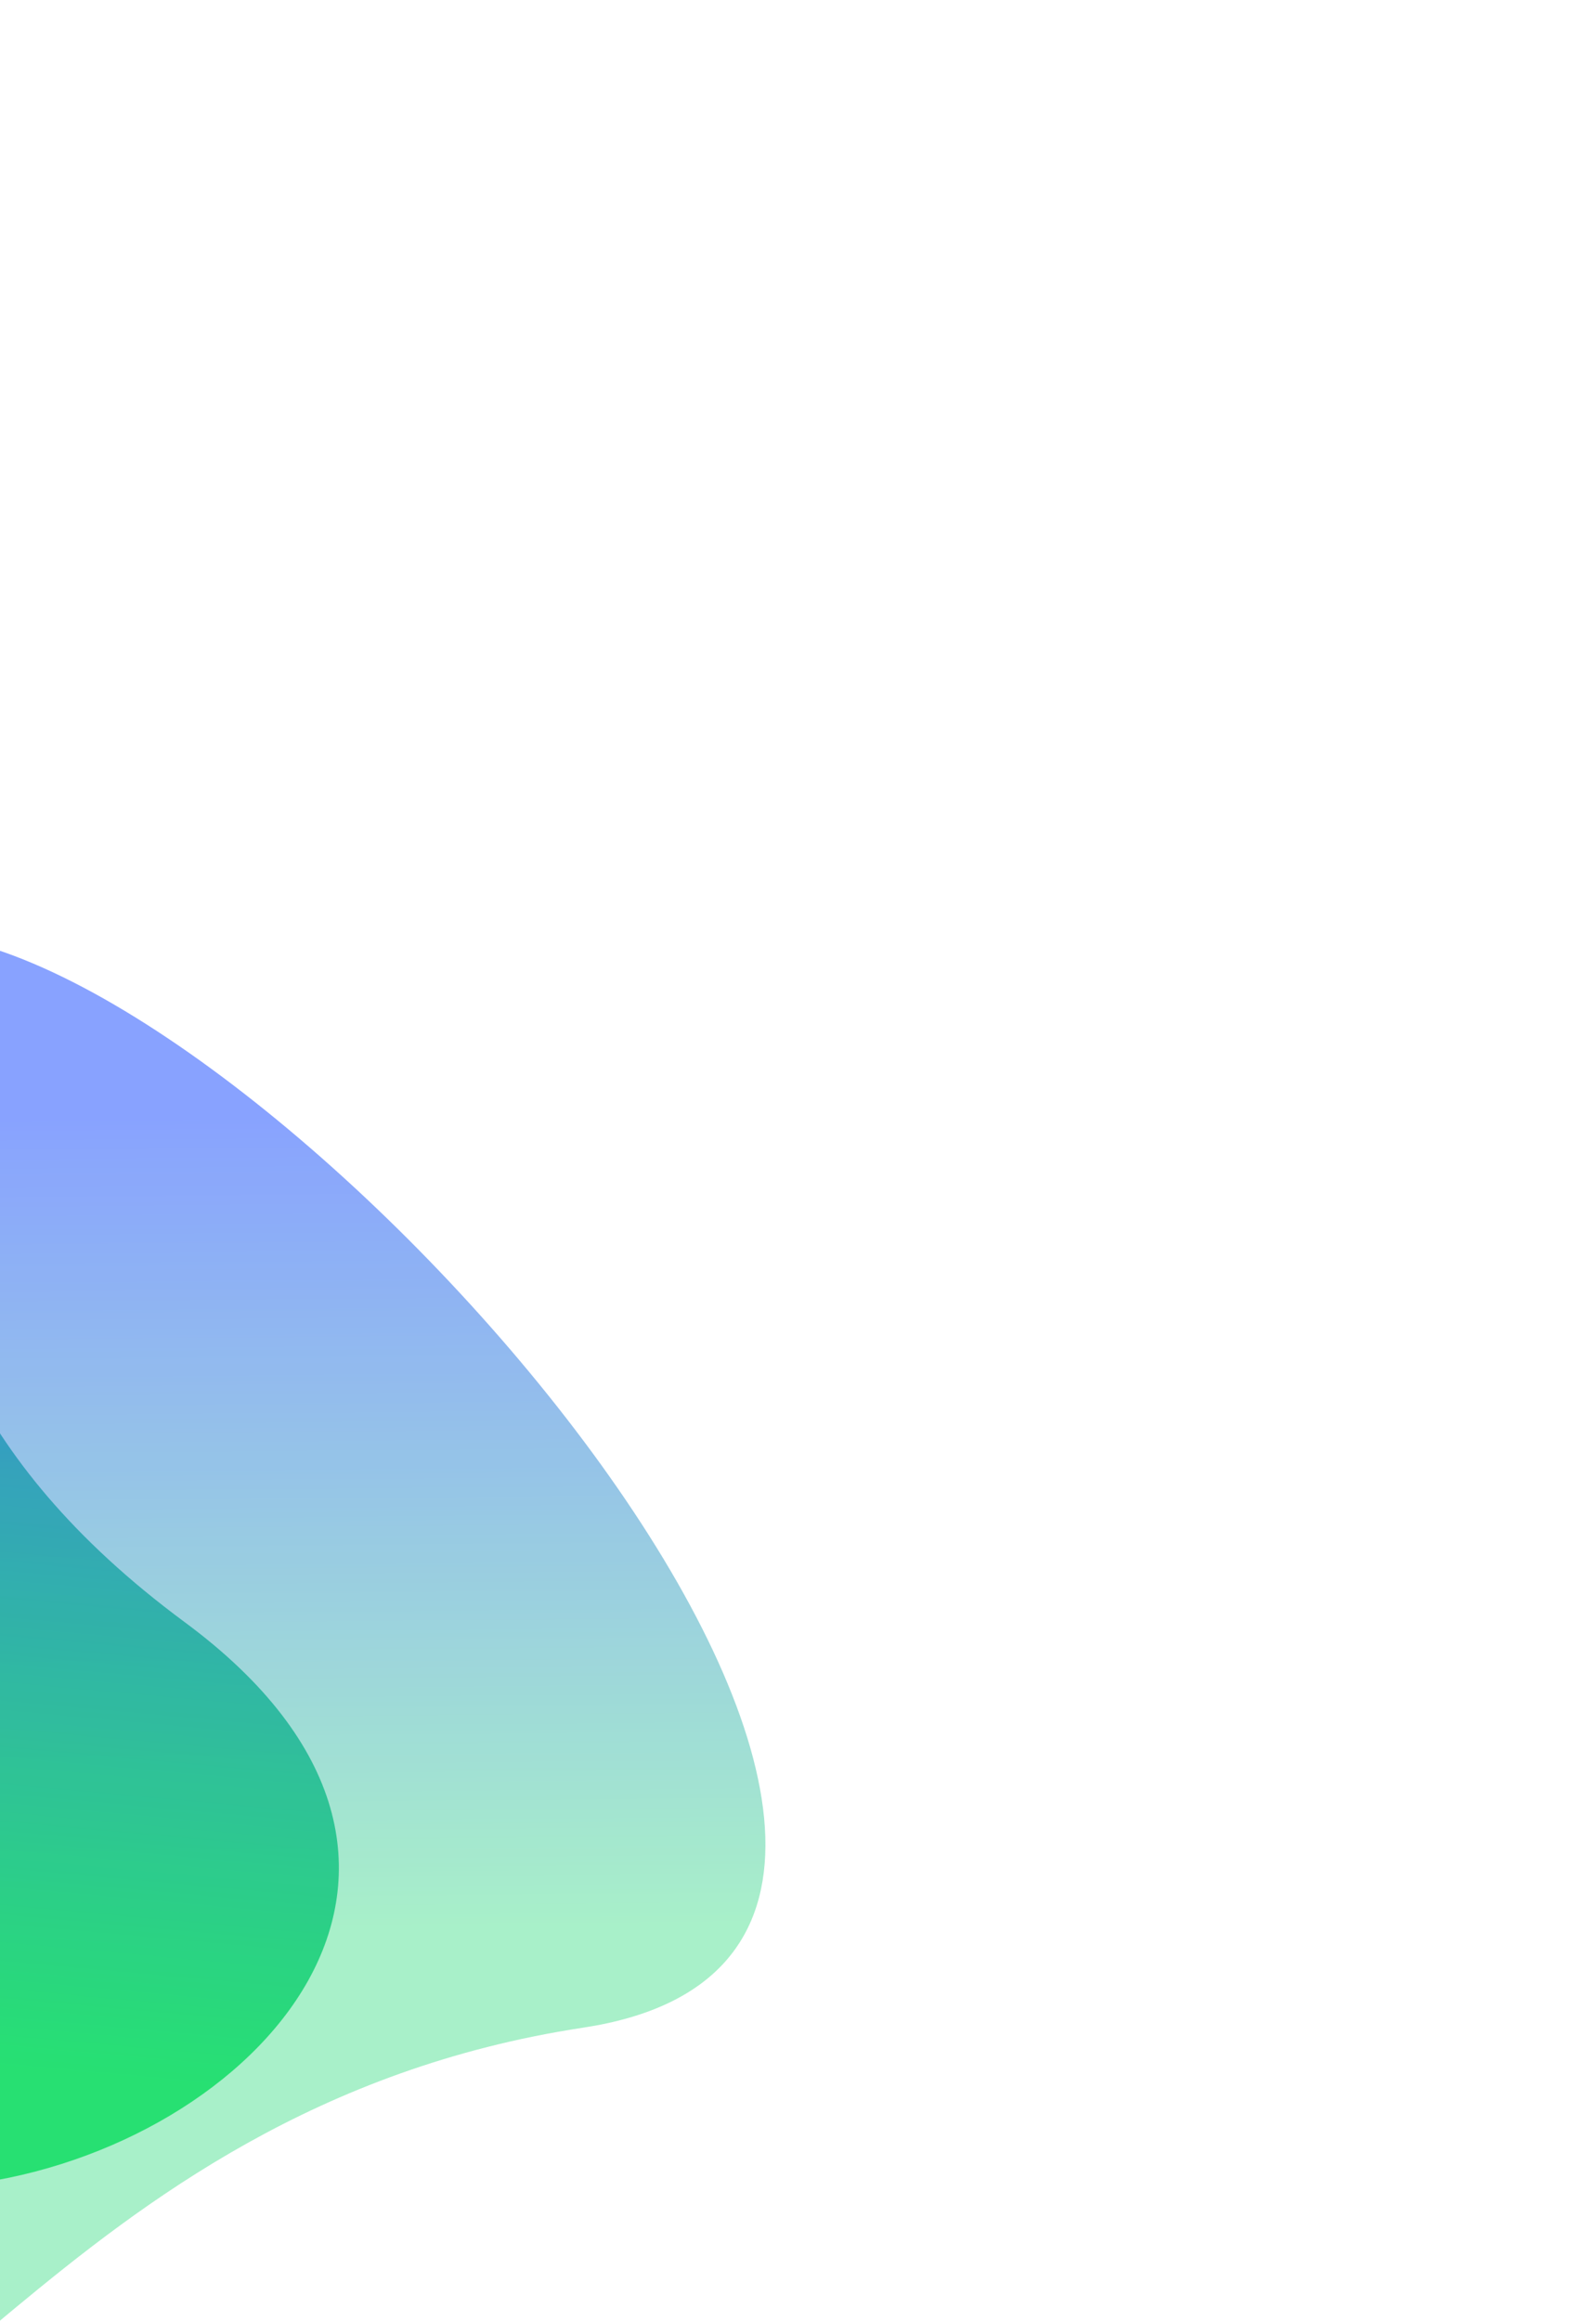
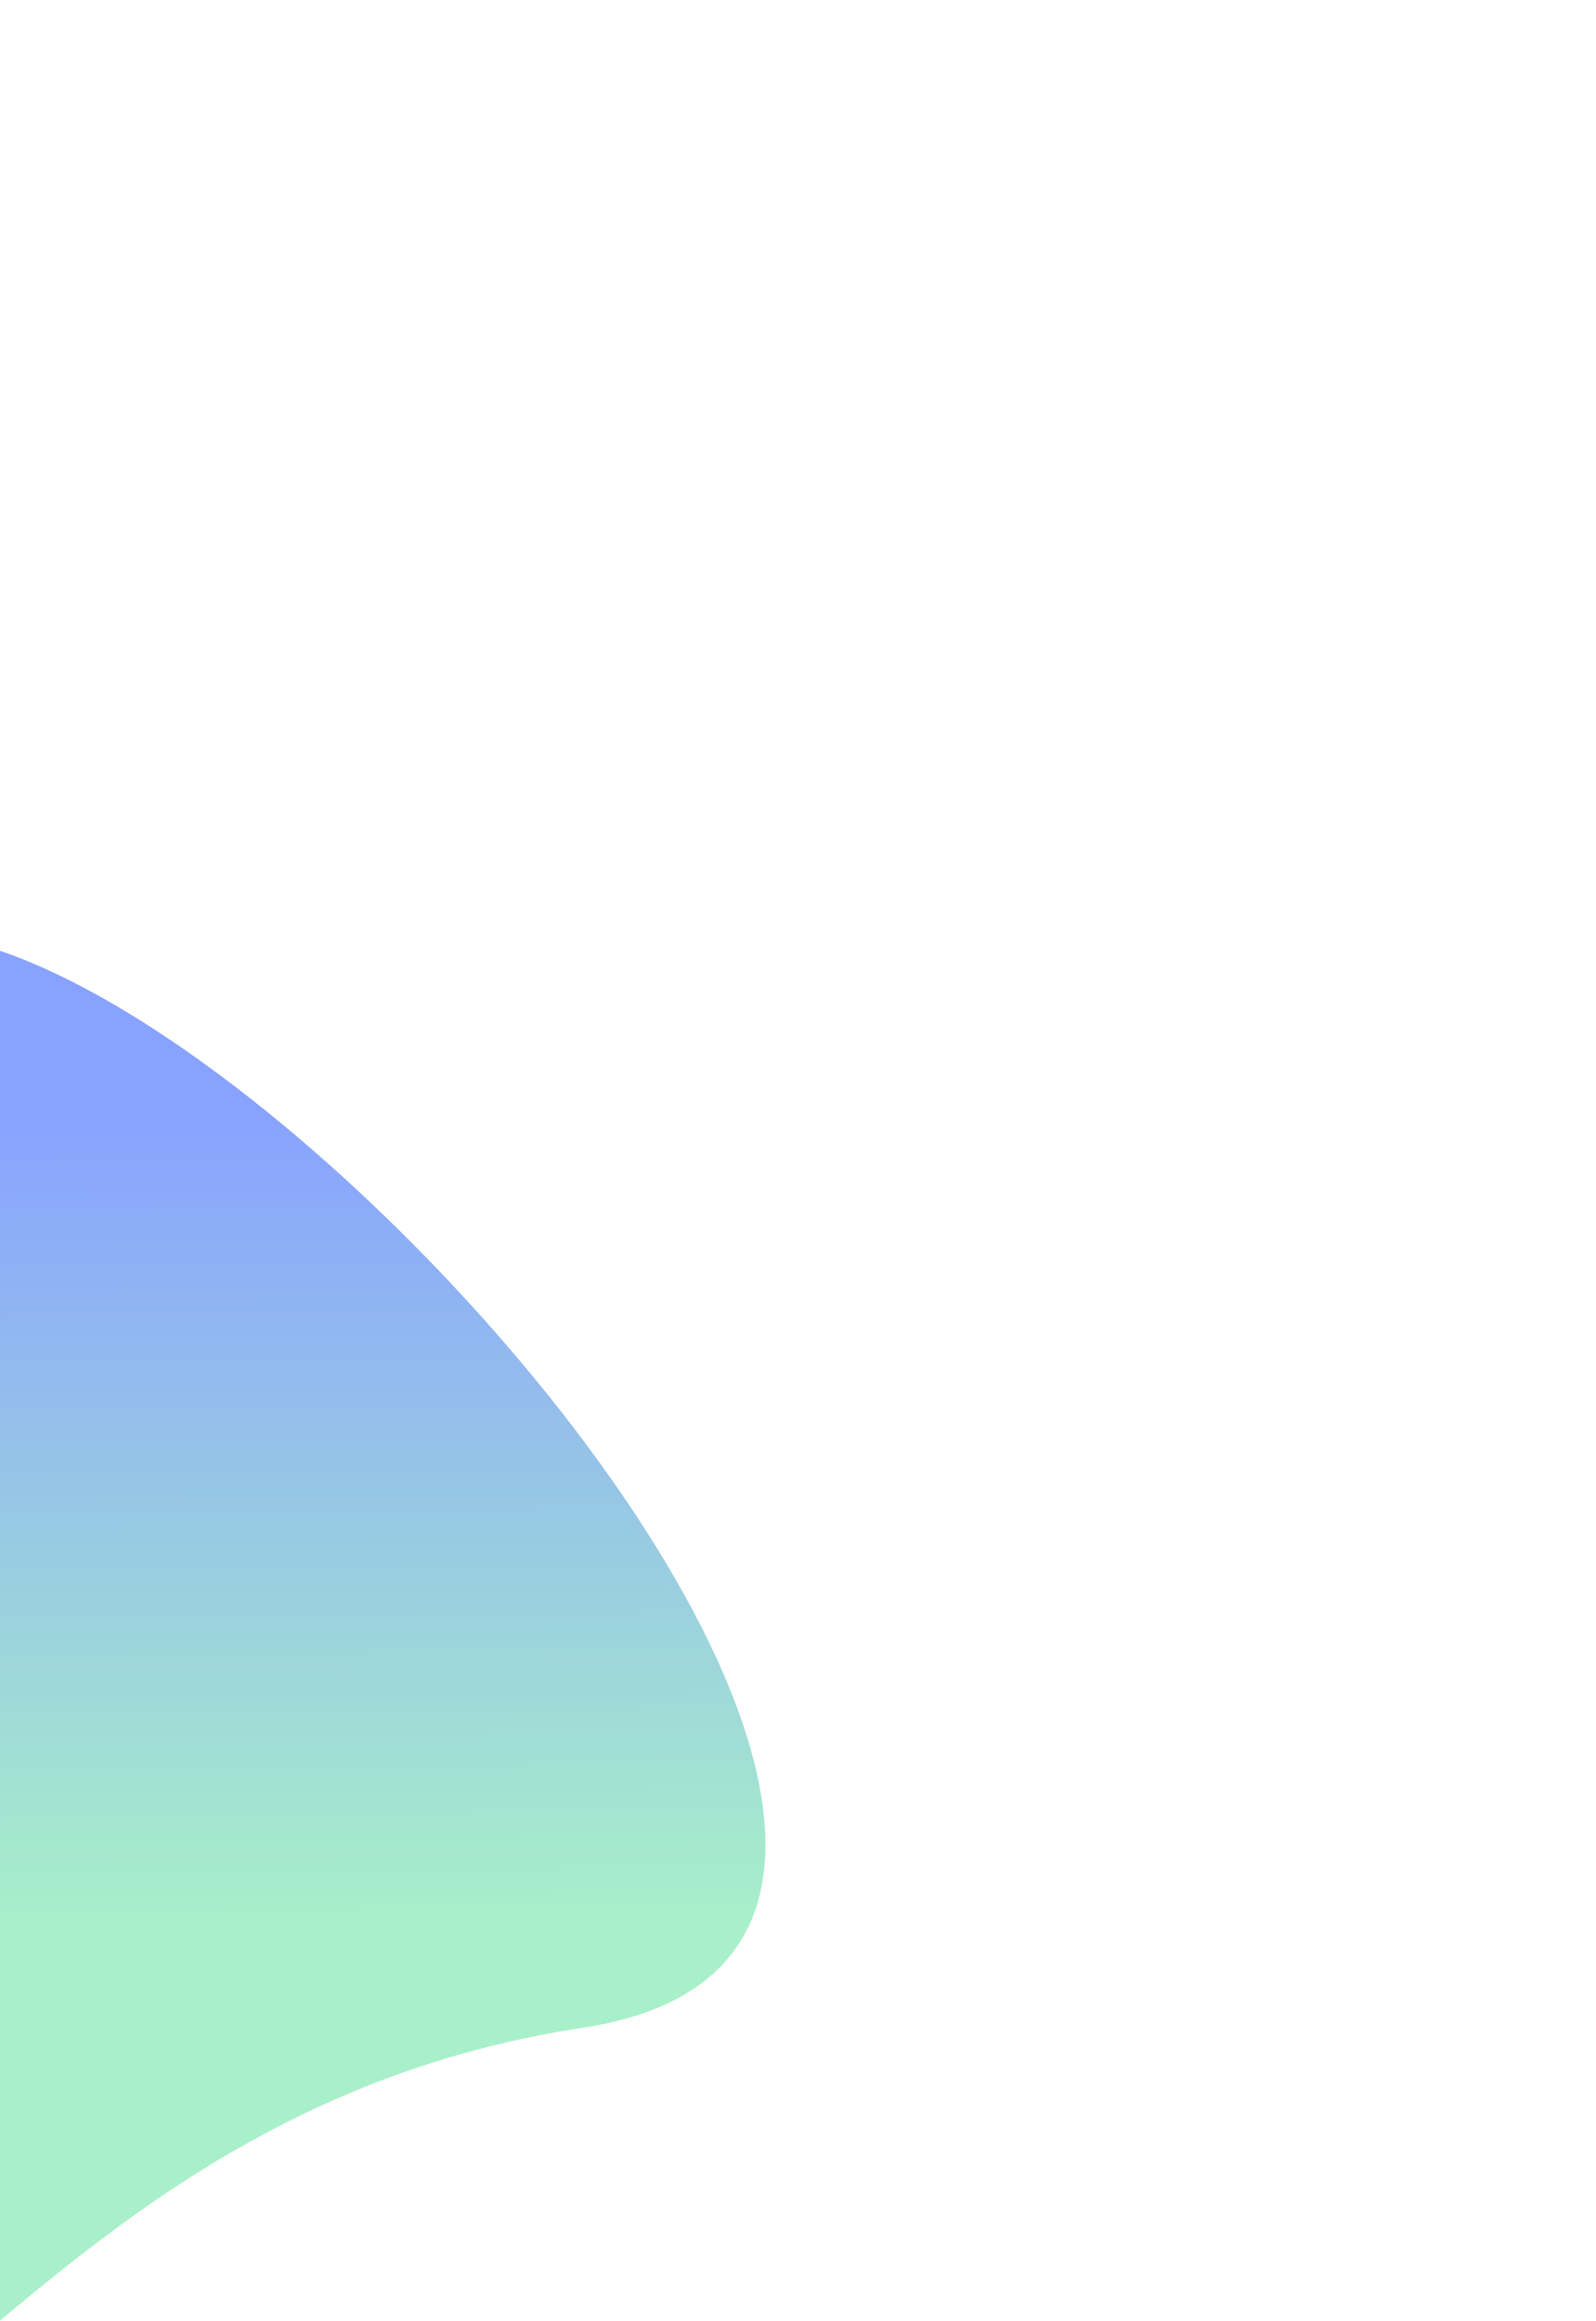
<svg xmlns="http://www.w3.org/2000/svg" width="657" height="955" viewBox="0 0 657 955" fill="none">
  <g opacity=".9">
    <path d="M-95.5 602c-87.336-139.158-75.153-252.771 81.936-214.761 157.088 38.009 472.941 413.767 253.608 447.081-219.334 33.314-284.73 219.33-360.383 166.61-89.538-79.26 145.415-206.809 24.84-398.93z" fill="url(#0dqx44l9ga)" fill-opacity=".6" />
-     <path d="M76.026 667.458c135.39 100.06 29.658 216.372-88.93 231.382-164.925 20.875-439.421-233.147-275.009-325.077 198.294-110.876 87.386-153.814 187.734-189.23 117.686 4.669-10.714 144.782 176.205 282.925z" fill="url(#eflh96wyhb)" fill-opacity=".9" style="mix-blend-mode:screen" />
  </g>
  <defs>
    <linearGradient id="0dqx44l9ga" x1="12.055" y1="793.404" x2="9.229" y2="458.642" gradientUnits="userSpaceOnUse">
      <stop stop-color="#5DE29B" />
      <stop offset="1" stop-color="#2353FF" />
    </linearGradient>
    <linearGradient id="eflh96wyhb" x1="-97.372" y1="841.901" x2="-54.896" y2="374.24" gradientUnits="userSpaceOnUse">
      <stop stop-color="#01DC59" />
      <stop offset="1" stop-color="#2353FF" />
    </linearGradient>
  </defs>
</svg>